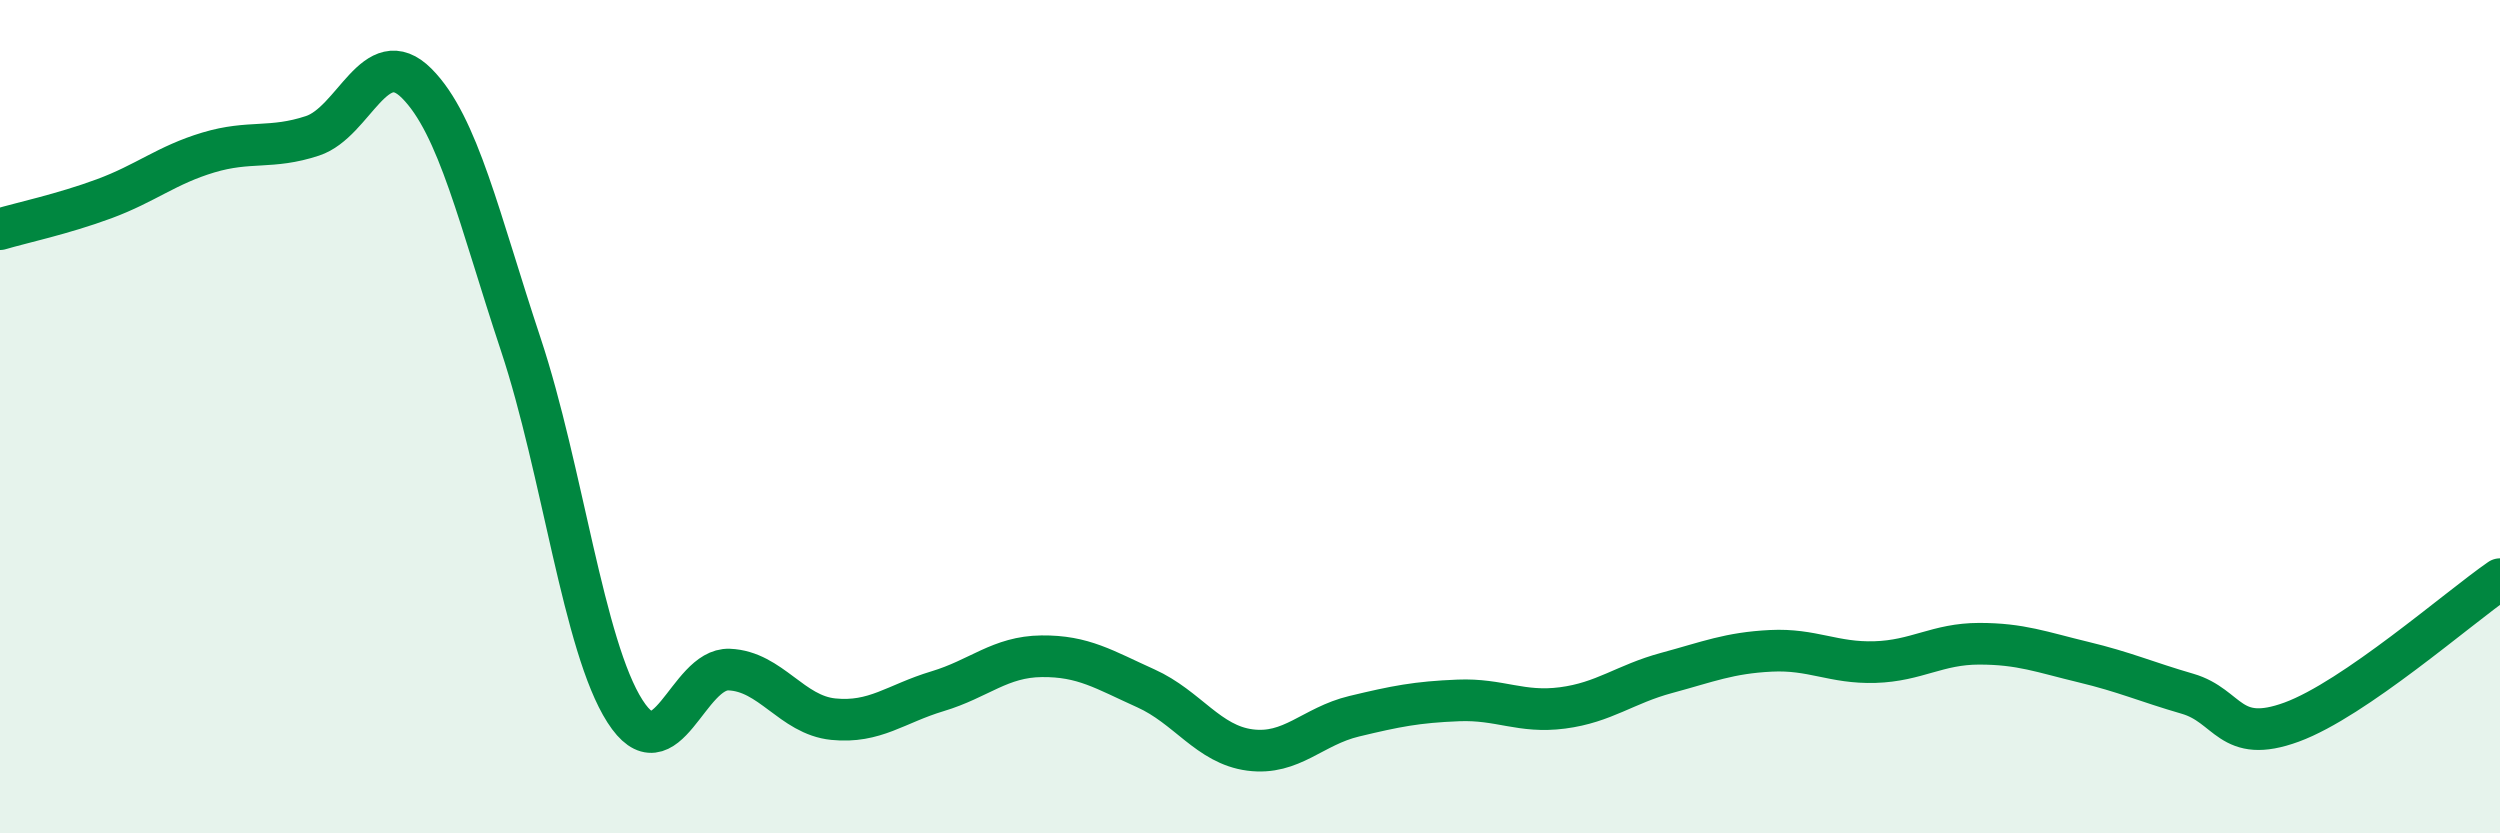
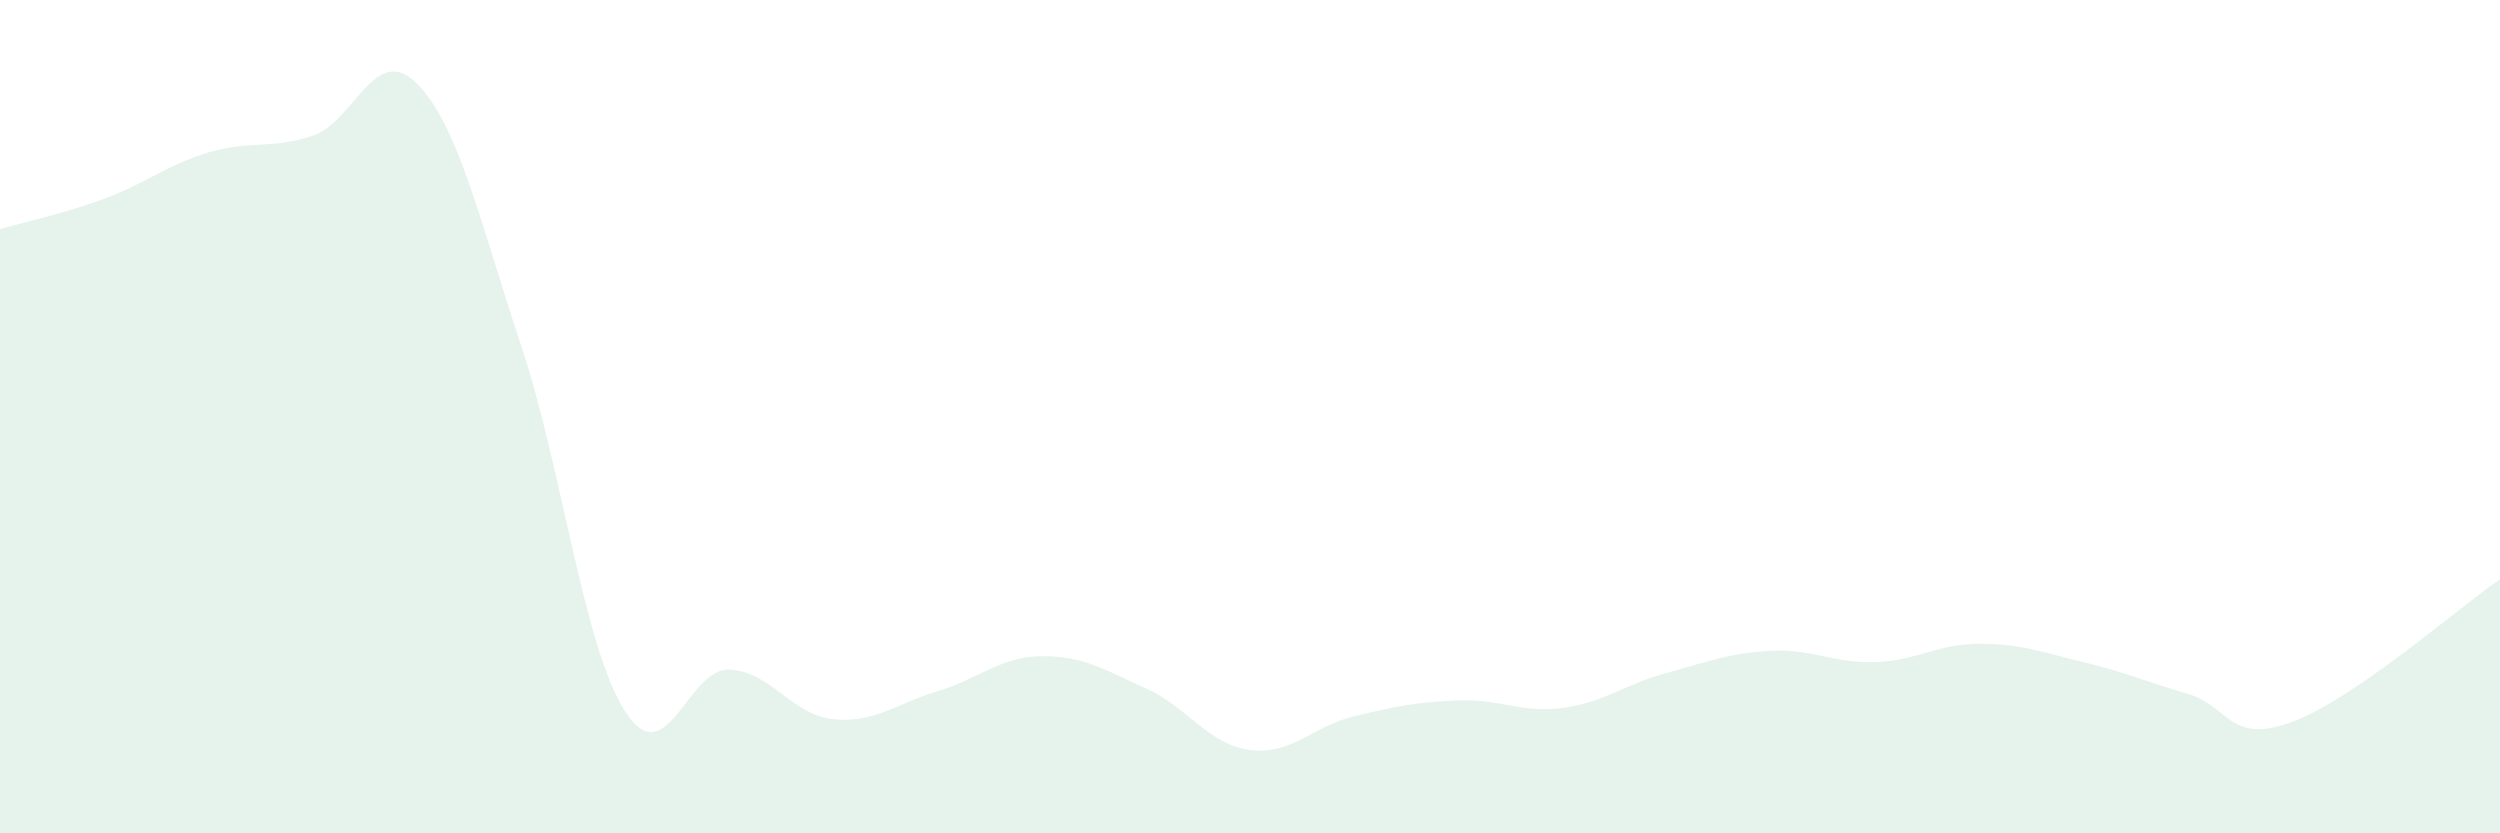
<svg xmlns="http://www.w3.org/2000/svg" width="60" height="20" viewBox="0 0 60 20">
  <path d="M 0,5.5 C 0.5,5.35 1.5,5.14 2.5,4.77 C 3.5,4.4 4,3.96 5,3.66 C 6,3.36 6.5,3.59 7.5,3.26 C 8.5,2.93 9,1 10,2 C 11,3 11.5,5.26 12.5,8.27 C 13.5,11.28 14,15.51 15,17.07 C 16,18.63 16.5,16.03 17.5,16.07 C 18.5,16.11 19,17.16 20,17.26 C 21,17.36 21.5,16.89 22.5,16.59 C 23.5,16.29 24,15.76 25,15.75 C 26,15.74 26.5,16.07 27.5,16.52 C 28.5,16.97 29,17.87 30,18 C 31,18.13 31.5,17.43 32.5,17.19 C 33.5,16.95 34,16.85 35,16.81 C 36,16.77 36.5,17.12 37.5,16.99 C 38.5,16.86 39,16.42 40,16.15 C 41,15.88 41.5,15.67 42.5,15.62 C 43.5,15.57 44,15.92 45,15.89 C 46,15.86 46.5,15.45 47.5,15.45 C 48.5,15.45 49,15.65 50,15.89 C 51,16.13 51.5,16.36 52.5,16.65 C 53.5,16.94 53.5,17.88 55,17.33 C 56.5,16.78 59,14.59 60,13.9L60 20L0 20Z" fill="#008740" opacity="0.1" stroke-linecap="round" stroke-linejoin="round" />
-   <path d="M 0,5.5 C 0.5,5.35 1.5,5.14 2.5,4.77 C 3.5,4.4 4,3.96 5,3.66 C 6,3.36 6.5,3.59 7.5,3.26 C 8.5,2.93 9,1 10,2 C 11,3 11.5,5.26 12.5,8.27 C 13.5,11.28 14,15.51 15,17.07 C 16,18.63 16.5,16.03 17.5,16.07 C 18.5,16.11 19,17.16 20,17.26 C 21,17.36 21.5,16.89 22.5,16.59 C 23.5,16.29 24,15.76 25,15.75 C 26,15.74 26.5,16.07 27.5,16.52 C 28.5,16.97 29,17.87 30,18 C 31,18.13 31.5,17.43 32.5,17.19 C 33.5,16.95 34,16.85 35,16.81 C 36,16.77 36.5,17.12 37.5,16.99 C 38.5,16.86 39,16.42 40,16.15 C 41,15.88 41.5,15.67 42.5,15.62 C 43.5,15.57 44,15.92 45,15.89 C 46,15.86 46.5,15.45 47.5,15.45 C 48.5,15.45 49,15.65 50,15.89 C 51,16.13 51.5,16.36 52.5,16.65 C 53.5,16.94 53.5,17.88 55,17.33 C 56.5,16.78 59,14.59 60,13.9" stroke="#008740" stroke-width="1" fill="none" stroke-linecap="round" stroke-linejoin="round" />
</svg>